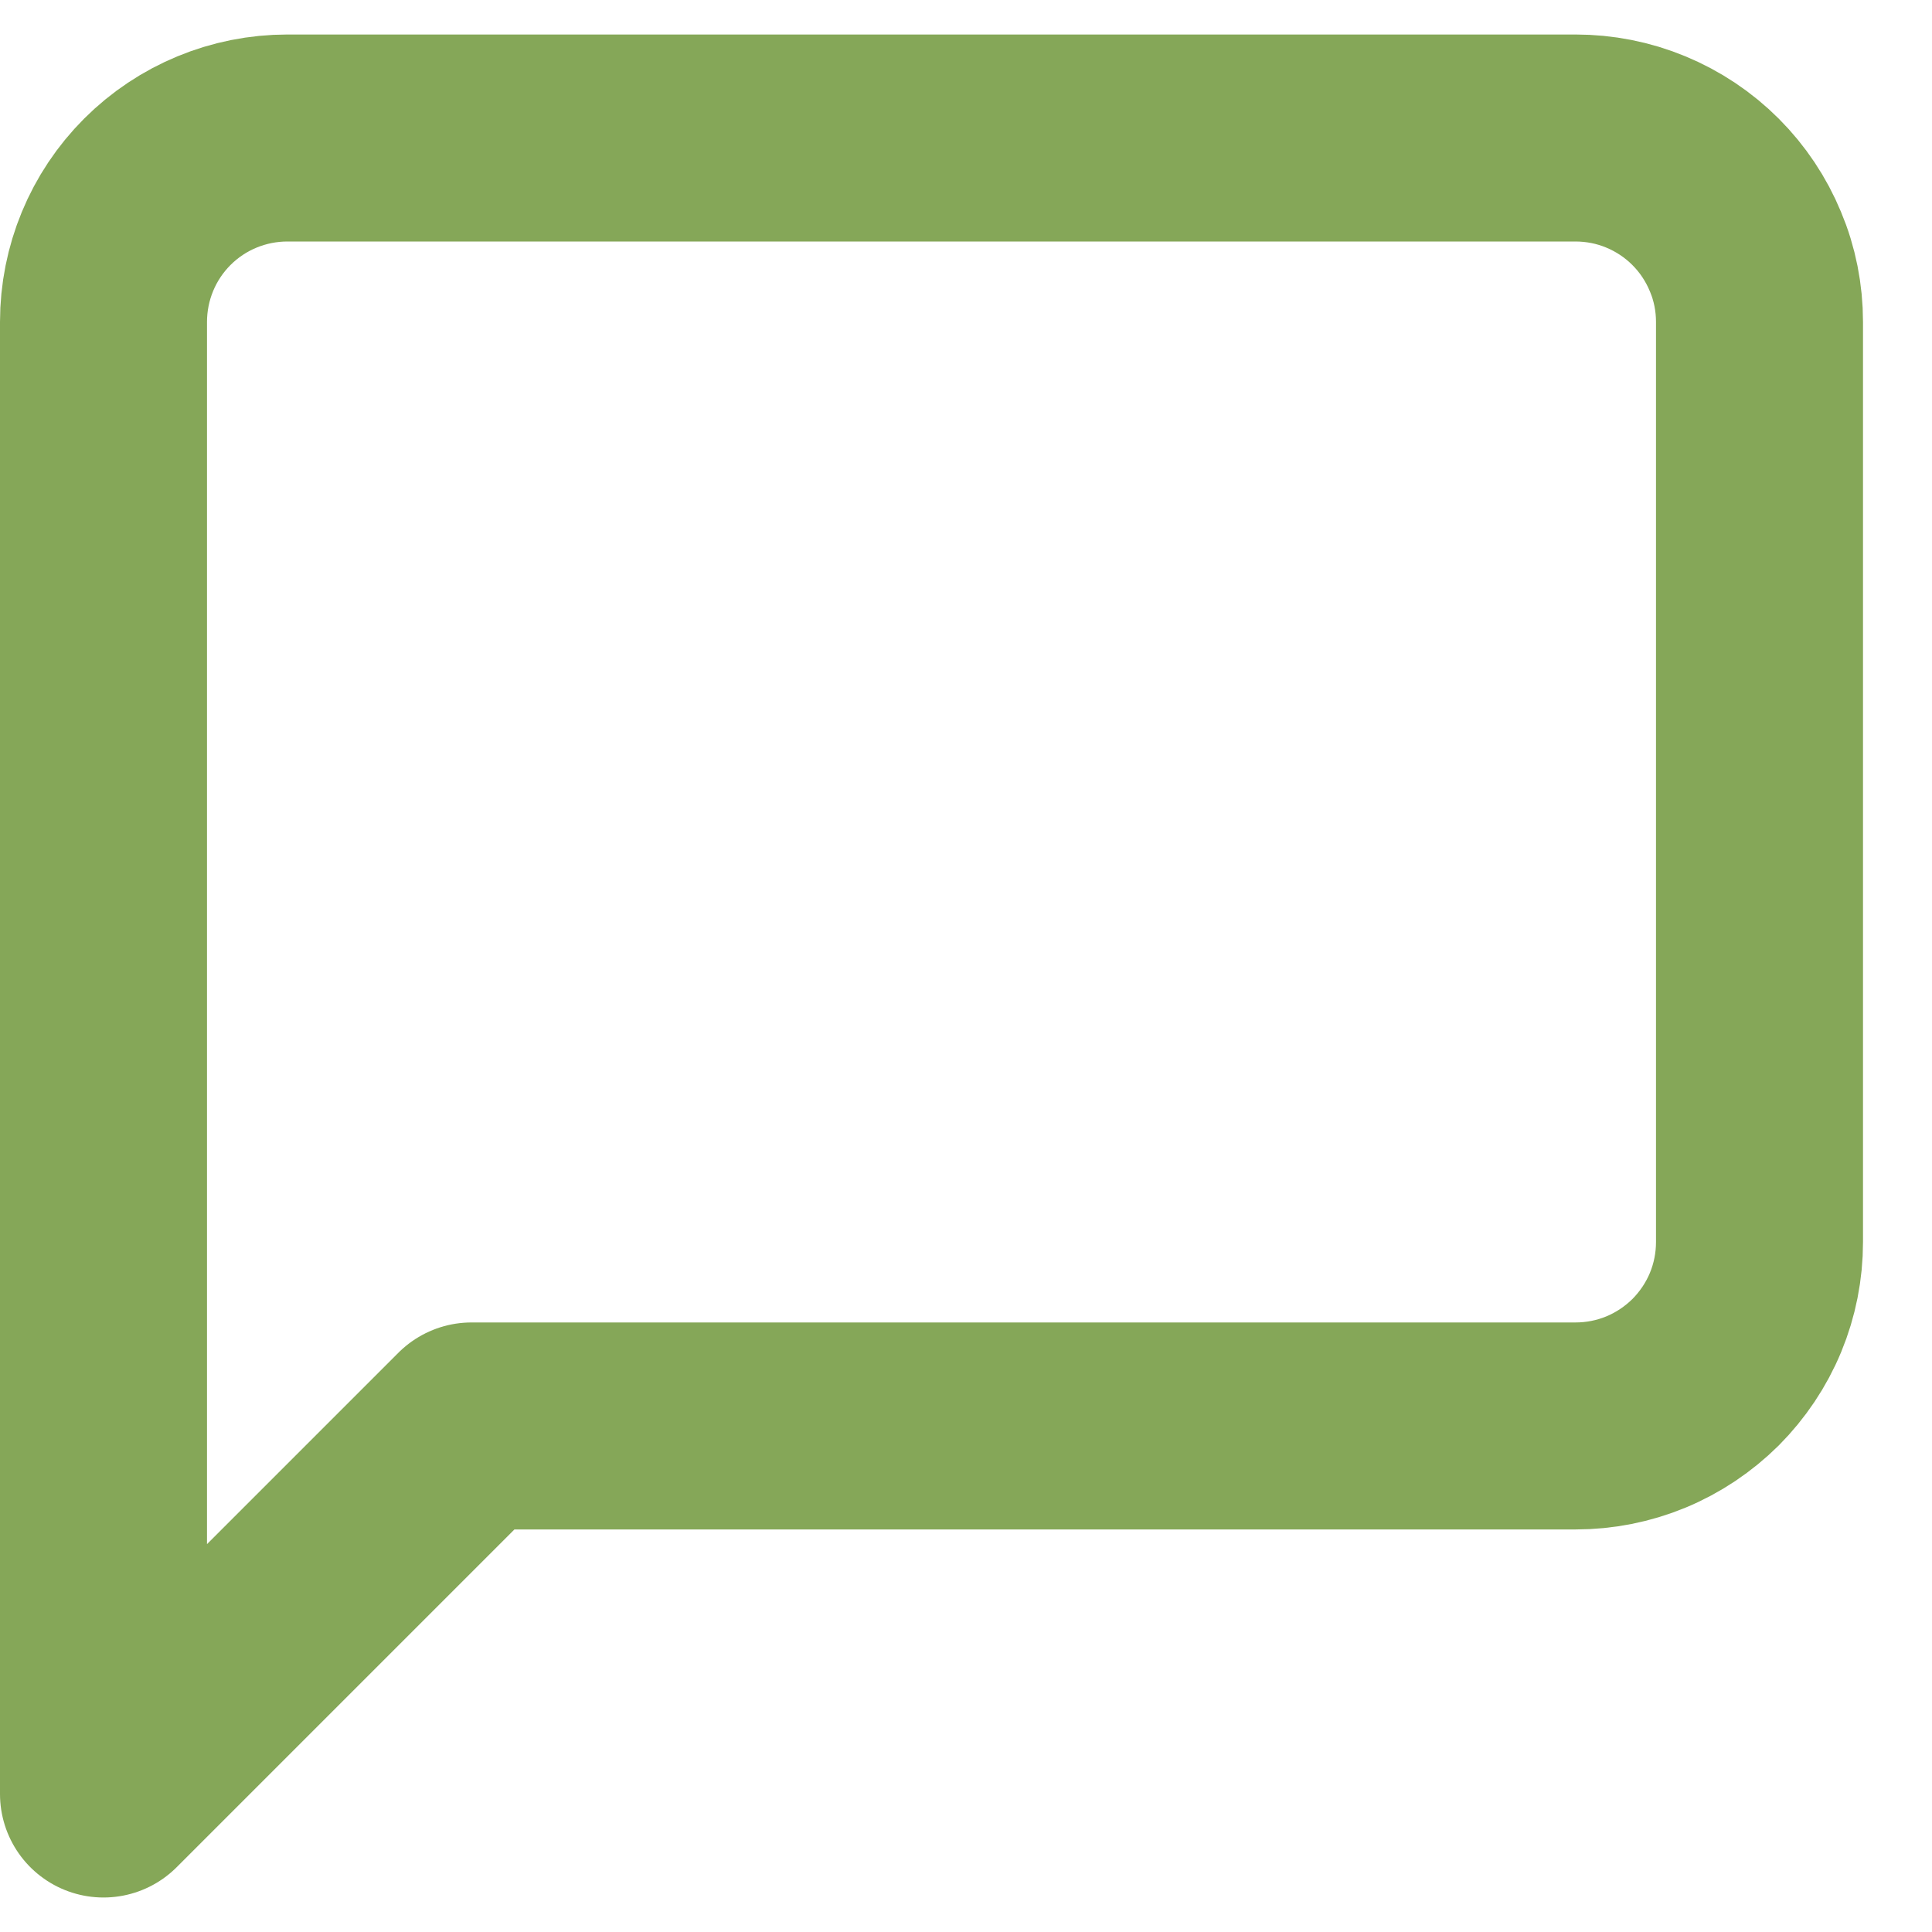
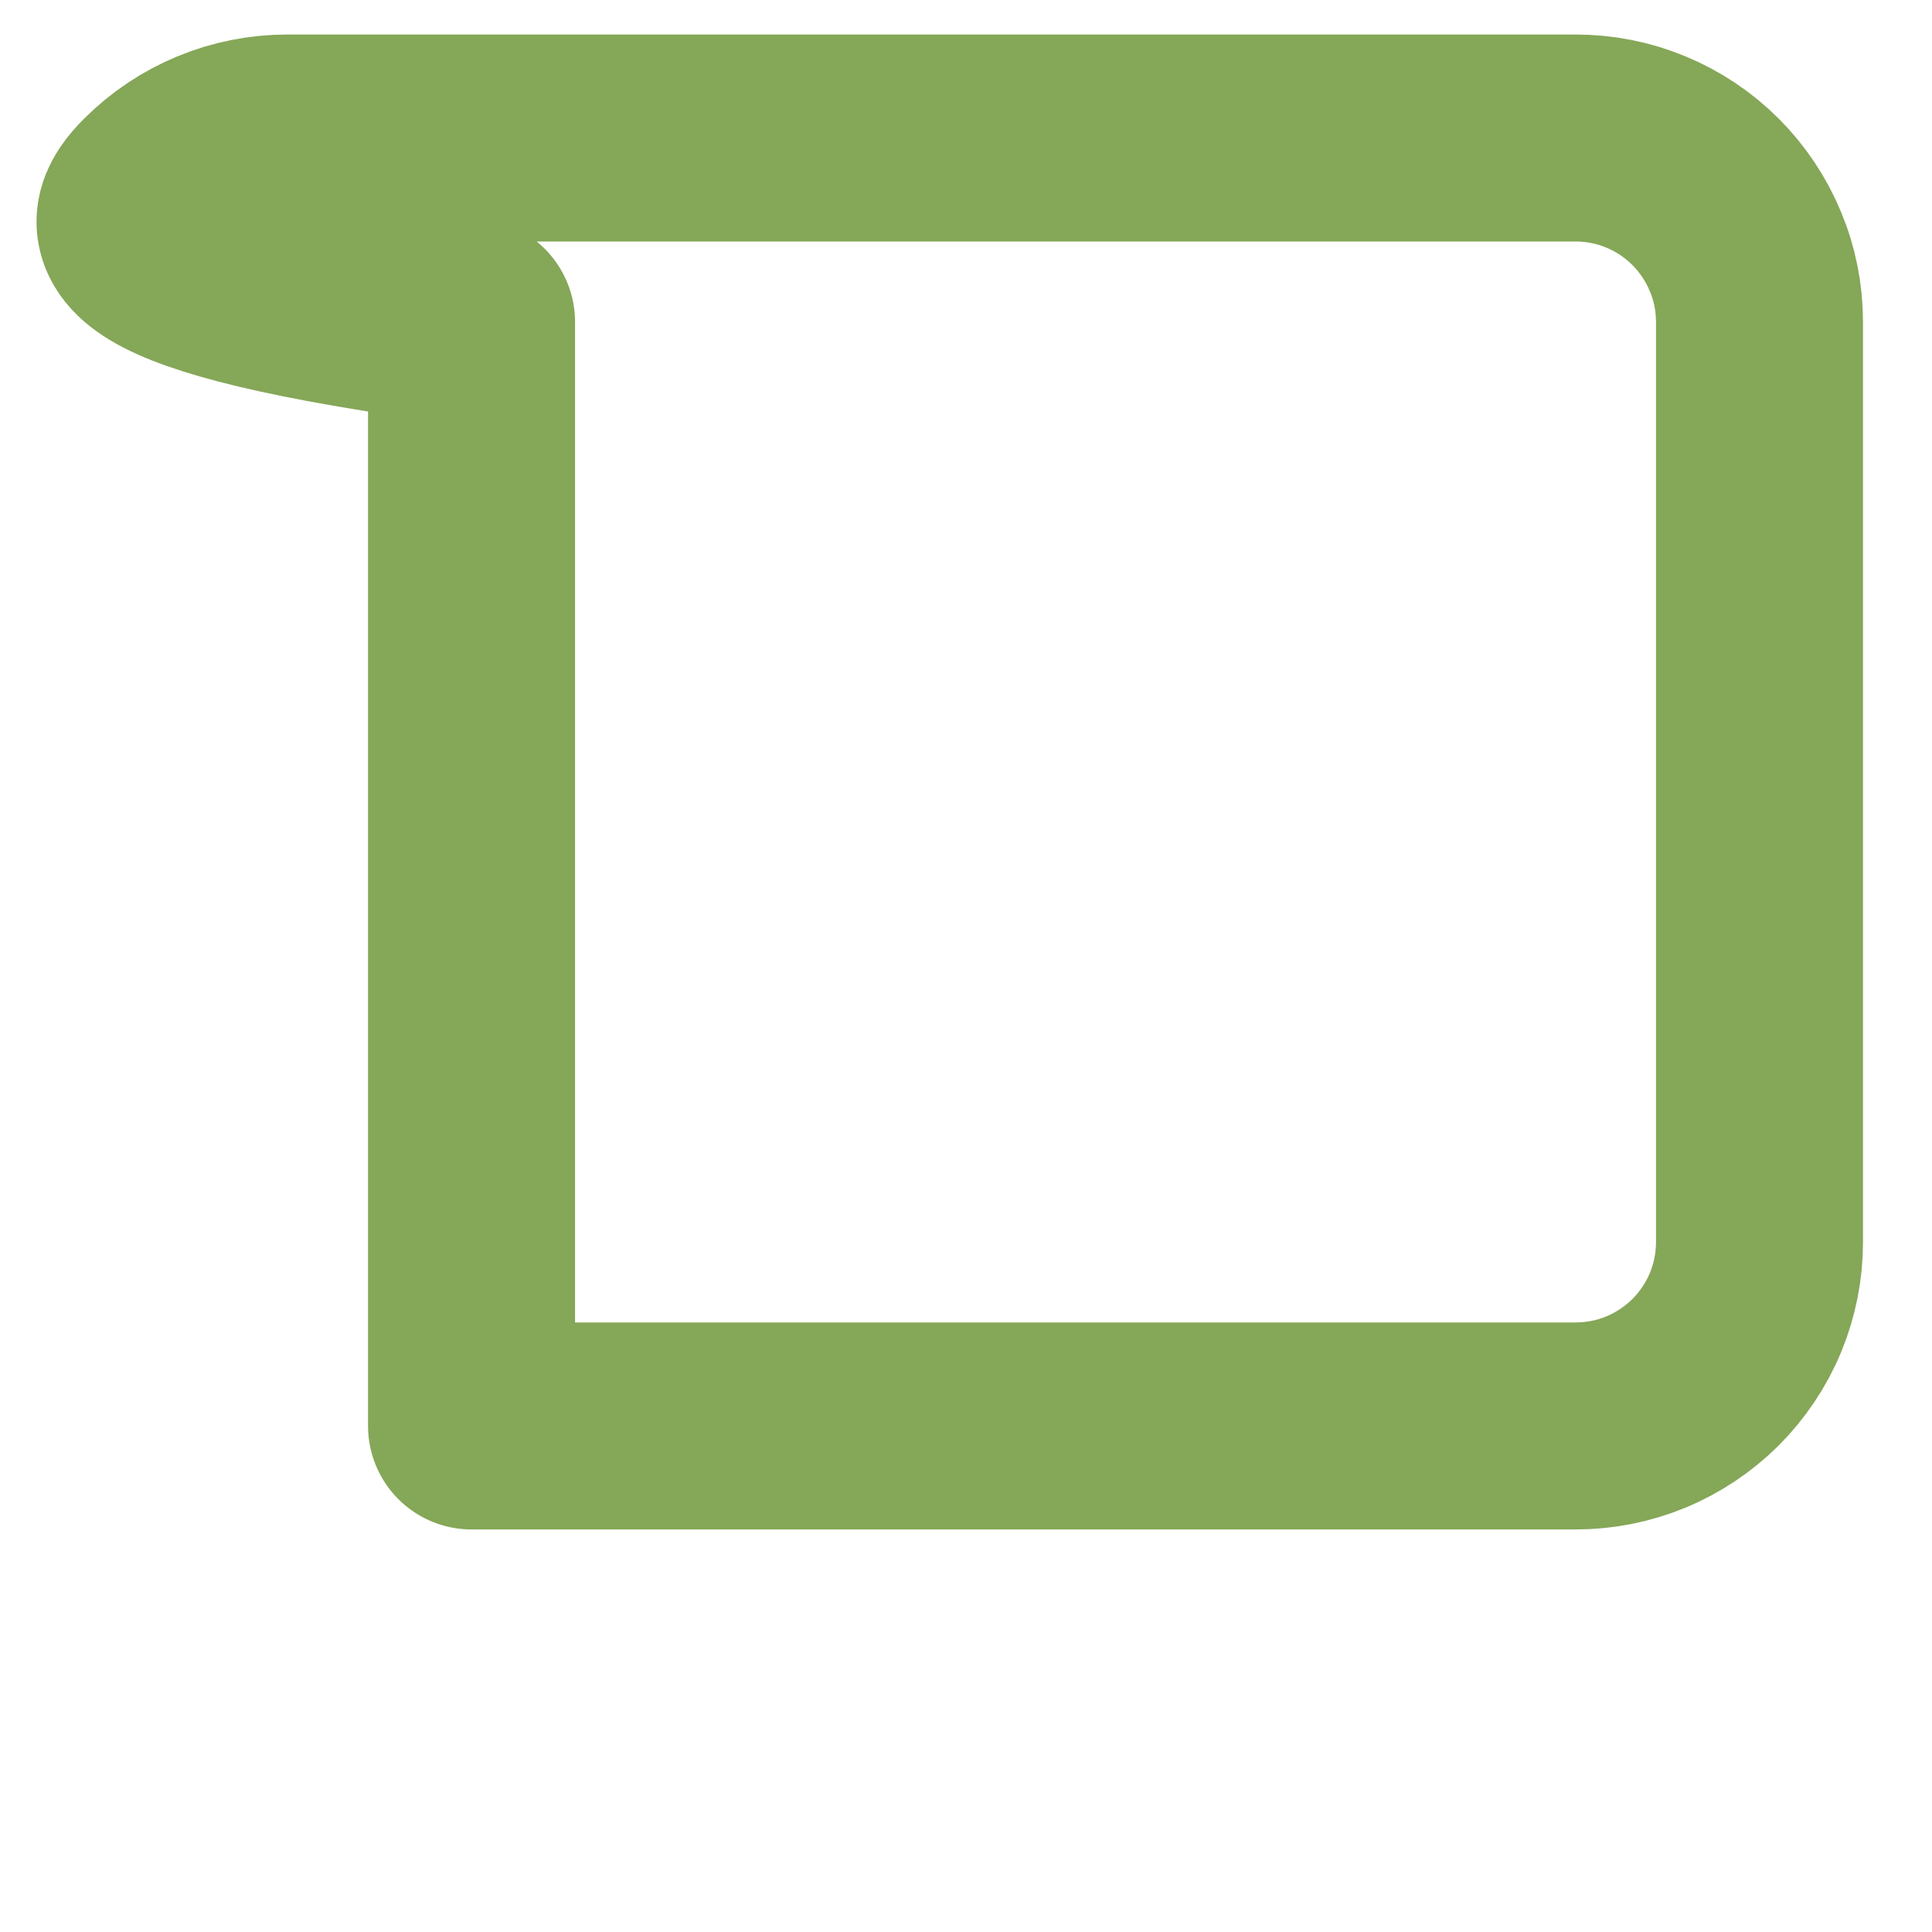
<svg xmlns="http://www.w3.org/2000/svg" width="14" height="14" viewBox="0 0 14 14" fill="none">
-   <path d="M12.75 9C12.75 9.175 12.716 9.348 12.649 9.51C12.582 9.672 12.483 9.819 12.36 9.943C12.236 10.066 12.089 10.165 11.927 10.232C11.765 10.299 11.592 10.333 11.417 10.333H3.417L0.75 13V2.333C0.75 1.979 0.89 1.64 1.14 1.39C1.39 1.14 1.729 1 2.083 1H11.416C11.591 1 11.765 1.034 11.926 1.101C12.088 1.168 12.235 1.266 12.359 1.39C12.483 1.514 12.581 1.661 12.648 1.823C12.716 1.984 12.75 2.158 12.75 2.333V9Z" stroke="#85A758" stroke-width="1.5" stroke-linecap="round" stroke-linejoin="round" />
+   <path d="M12.75 9C12.75 9.175 12.716 9.348 12.649 9.51C12.582 9.672 12.483 9.819 12.36 9.943C12.236 10.066 12.089 10.165 11.927 10.232C11.765 10.299 11.592 10.333 11.417 10.333H3.417V2.333C0.75 1.979 0.89 1.64 1.14 1.39C1.39 1.14 1.729 1 2.083 1H11.416C11.591 1 11.765 1.034 11.926 1.101C12.088 1.168 12.235 1.266 12.359 1.39C12.483 1.514 12.581 1.661 12.648 1.823C12.716 1.984 12.75 2.158 12.75 2.333V9Z" stroke="#85A758" stroke-width="1.5" stroke-linecap="round" stroke-linejoin="round" />
</svg>